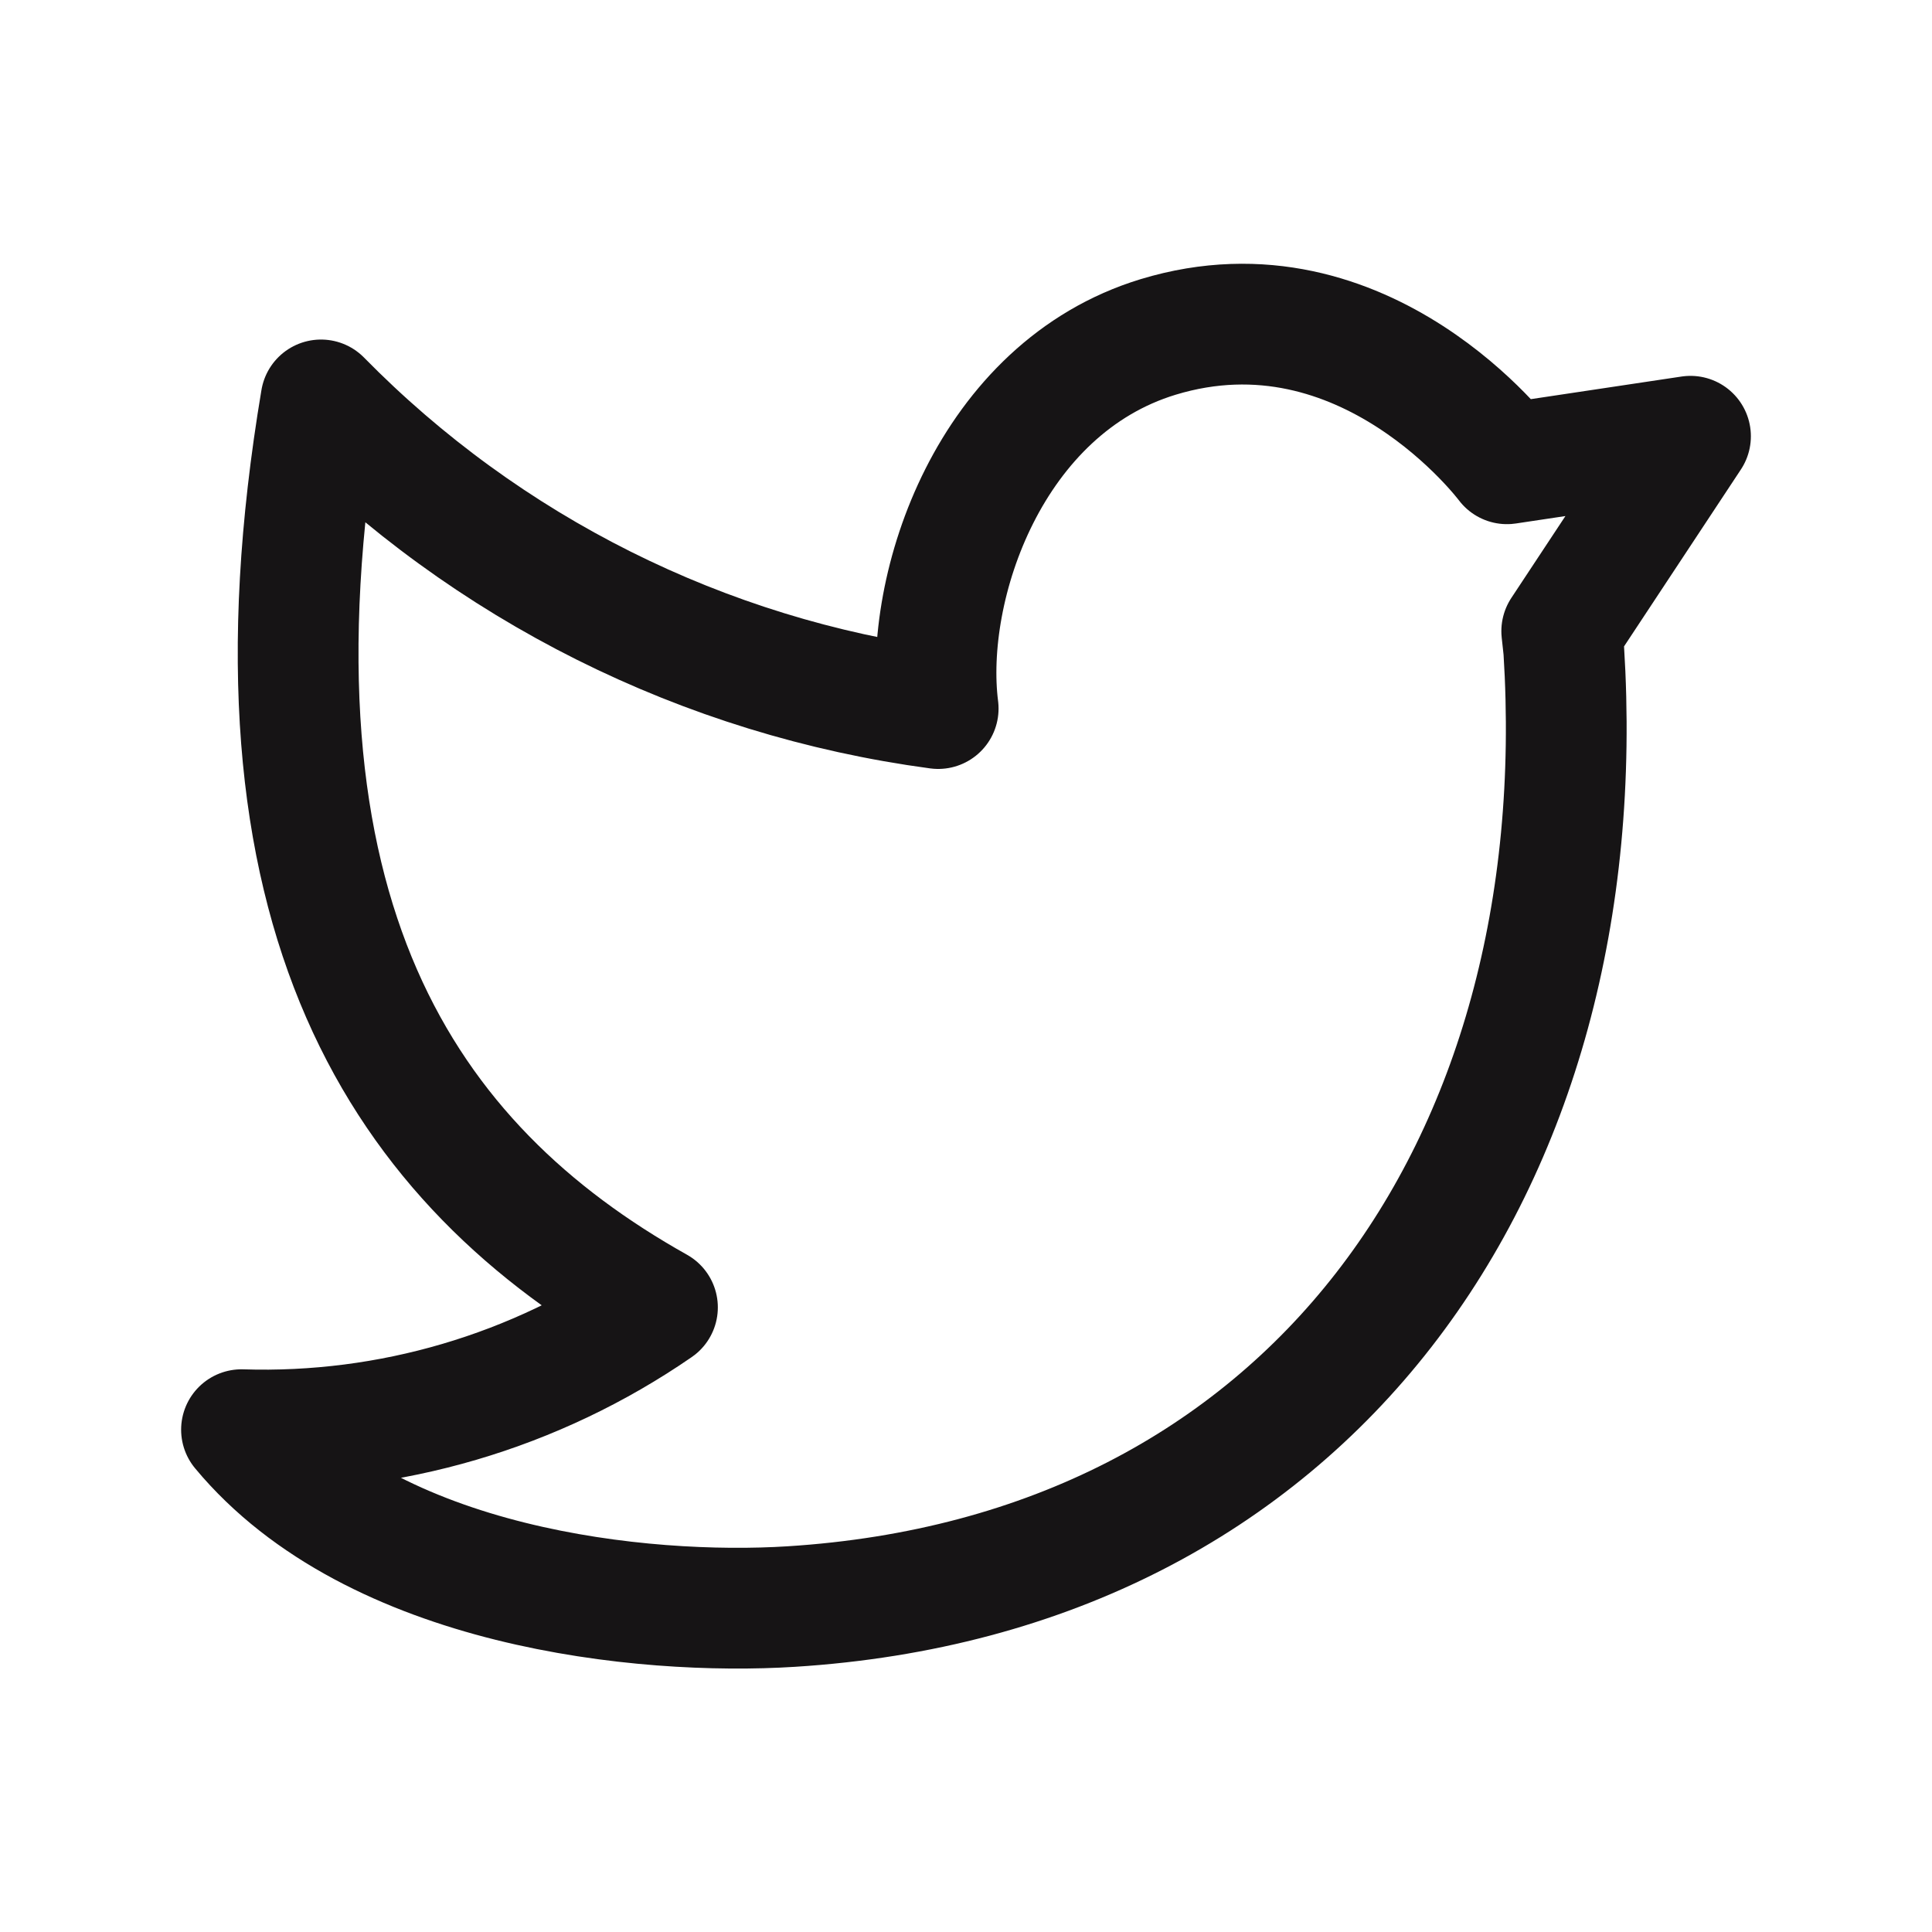
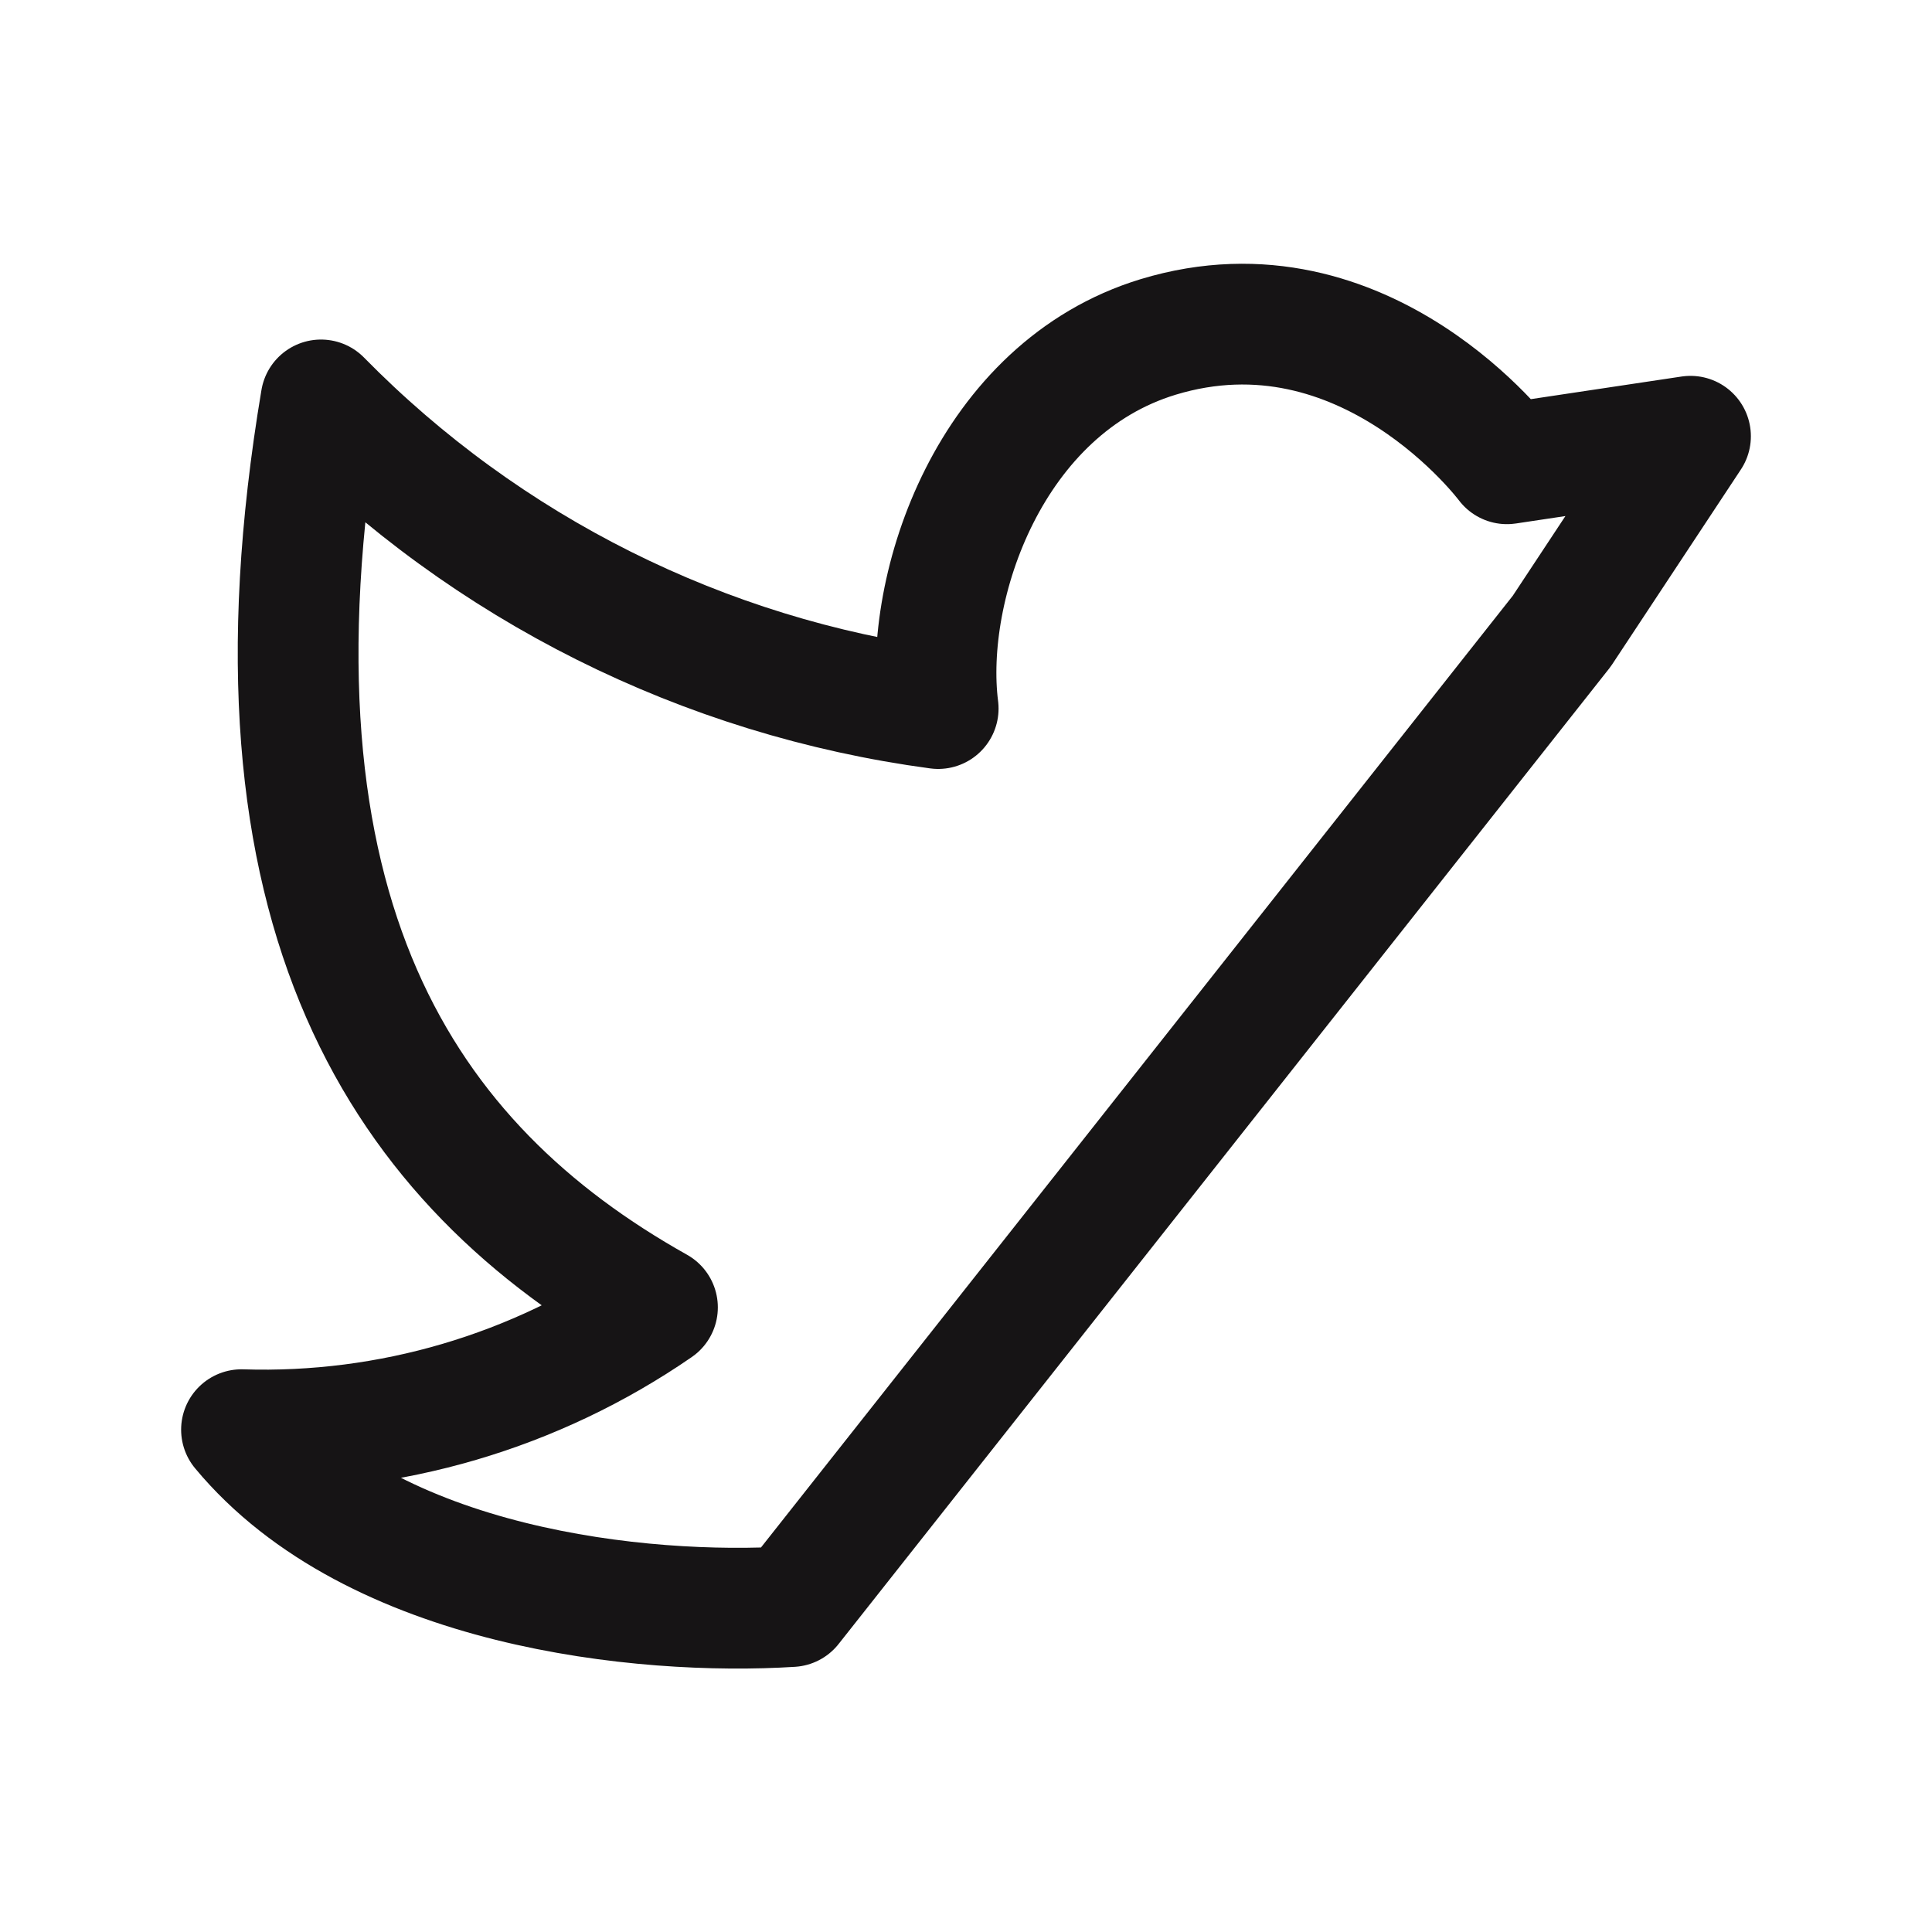
<svg xmlns="http://www.w3.org/2000/svg" width="20" height="20" viewBox="0 0 20 20" fill="none">
-   <path fill-rule="evenodd" clip-rule="evenodd" d="M16.167 6.534L17.5 4.516L15.6 4.801C15.6 4.801 14.136 2.836 11.989 3.488C10.251 4.017 9.551 6.067 9.712 7.335C7.286 7.01 5.038 5.886 3.323 4.14C2.427 9.473 4.178 12.061 6.806 13.534C5.543 14.405 4.034 14.849 2.5 14.8C3.865 16.445 6.655 16.728 8.191 16.631C13.547 16.293 16.525 12.083 16.188 6.727L16.167 6.534Z" stroke="#161415" stroke-width="1.25" stroke-linecap="round" stroke-linejoin="round" />
+   <path fill-rule="evenodd" clip-rule="evenodd" d="M16.167 6.534L17.5 4.516L15.6 4.801C15.6 4.801 14.136 2.836 11.989 3.488C10.251 4.017 9.551 6.067 9.712 7.335C7.286 7.01 5.038 5.886 3.323 4.14C2.427 9.473 4.178 12.061 6.806 13.534C5.543 14.405 4.034 14.849 2.5 14.8C3.865 16.445 6.655 16.728 8.191 16.631L16.167 6.534Z" stroke="#161415" stroke-width="1.25" stroke-linecap="round" stroke-linejoin="round" />
</svg>